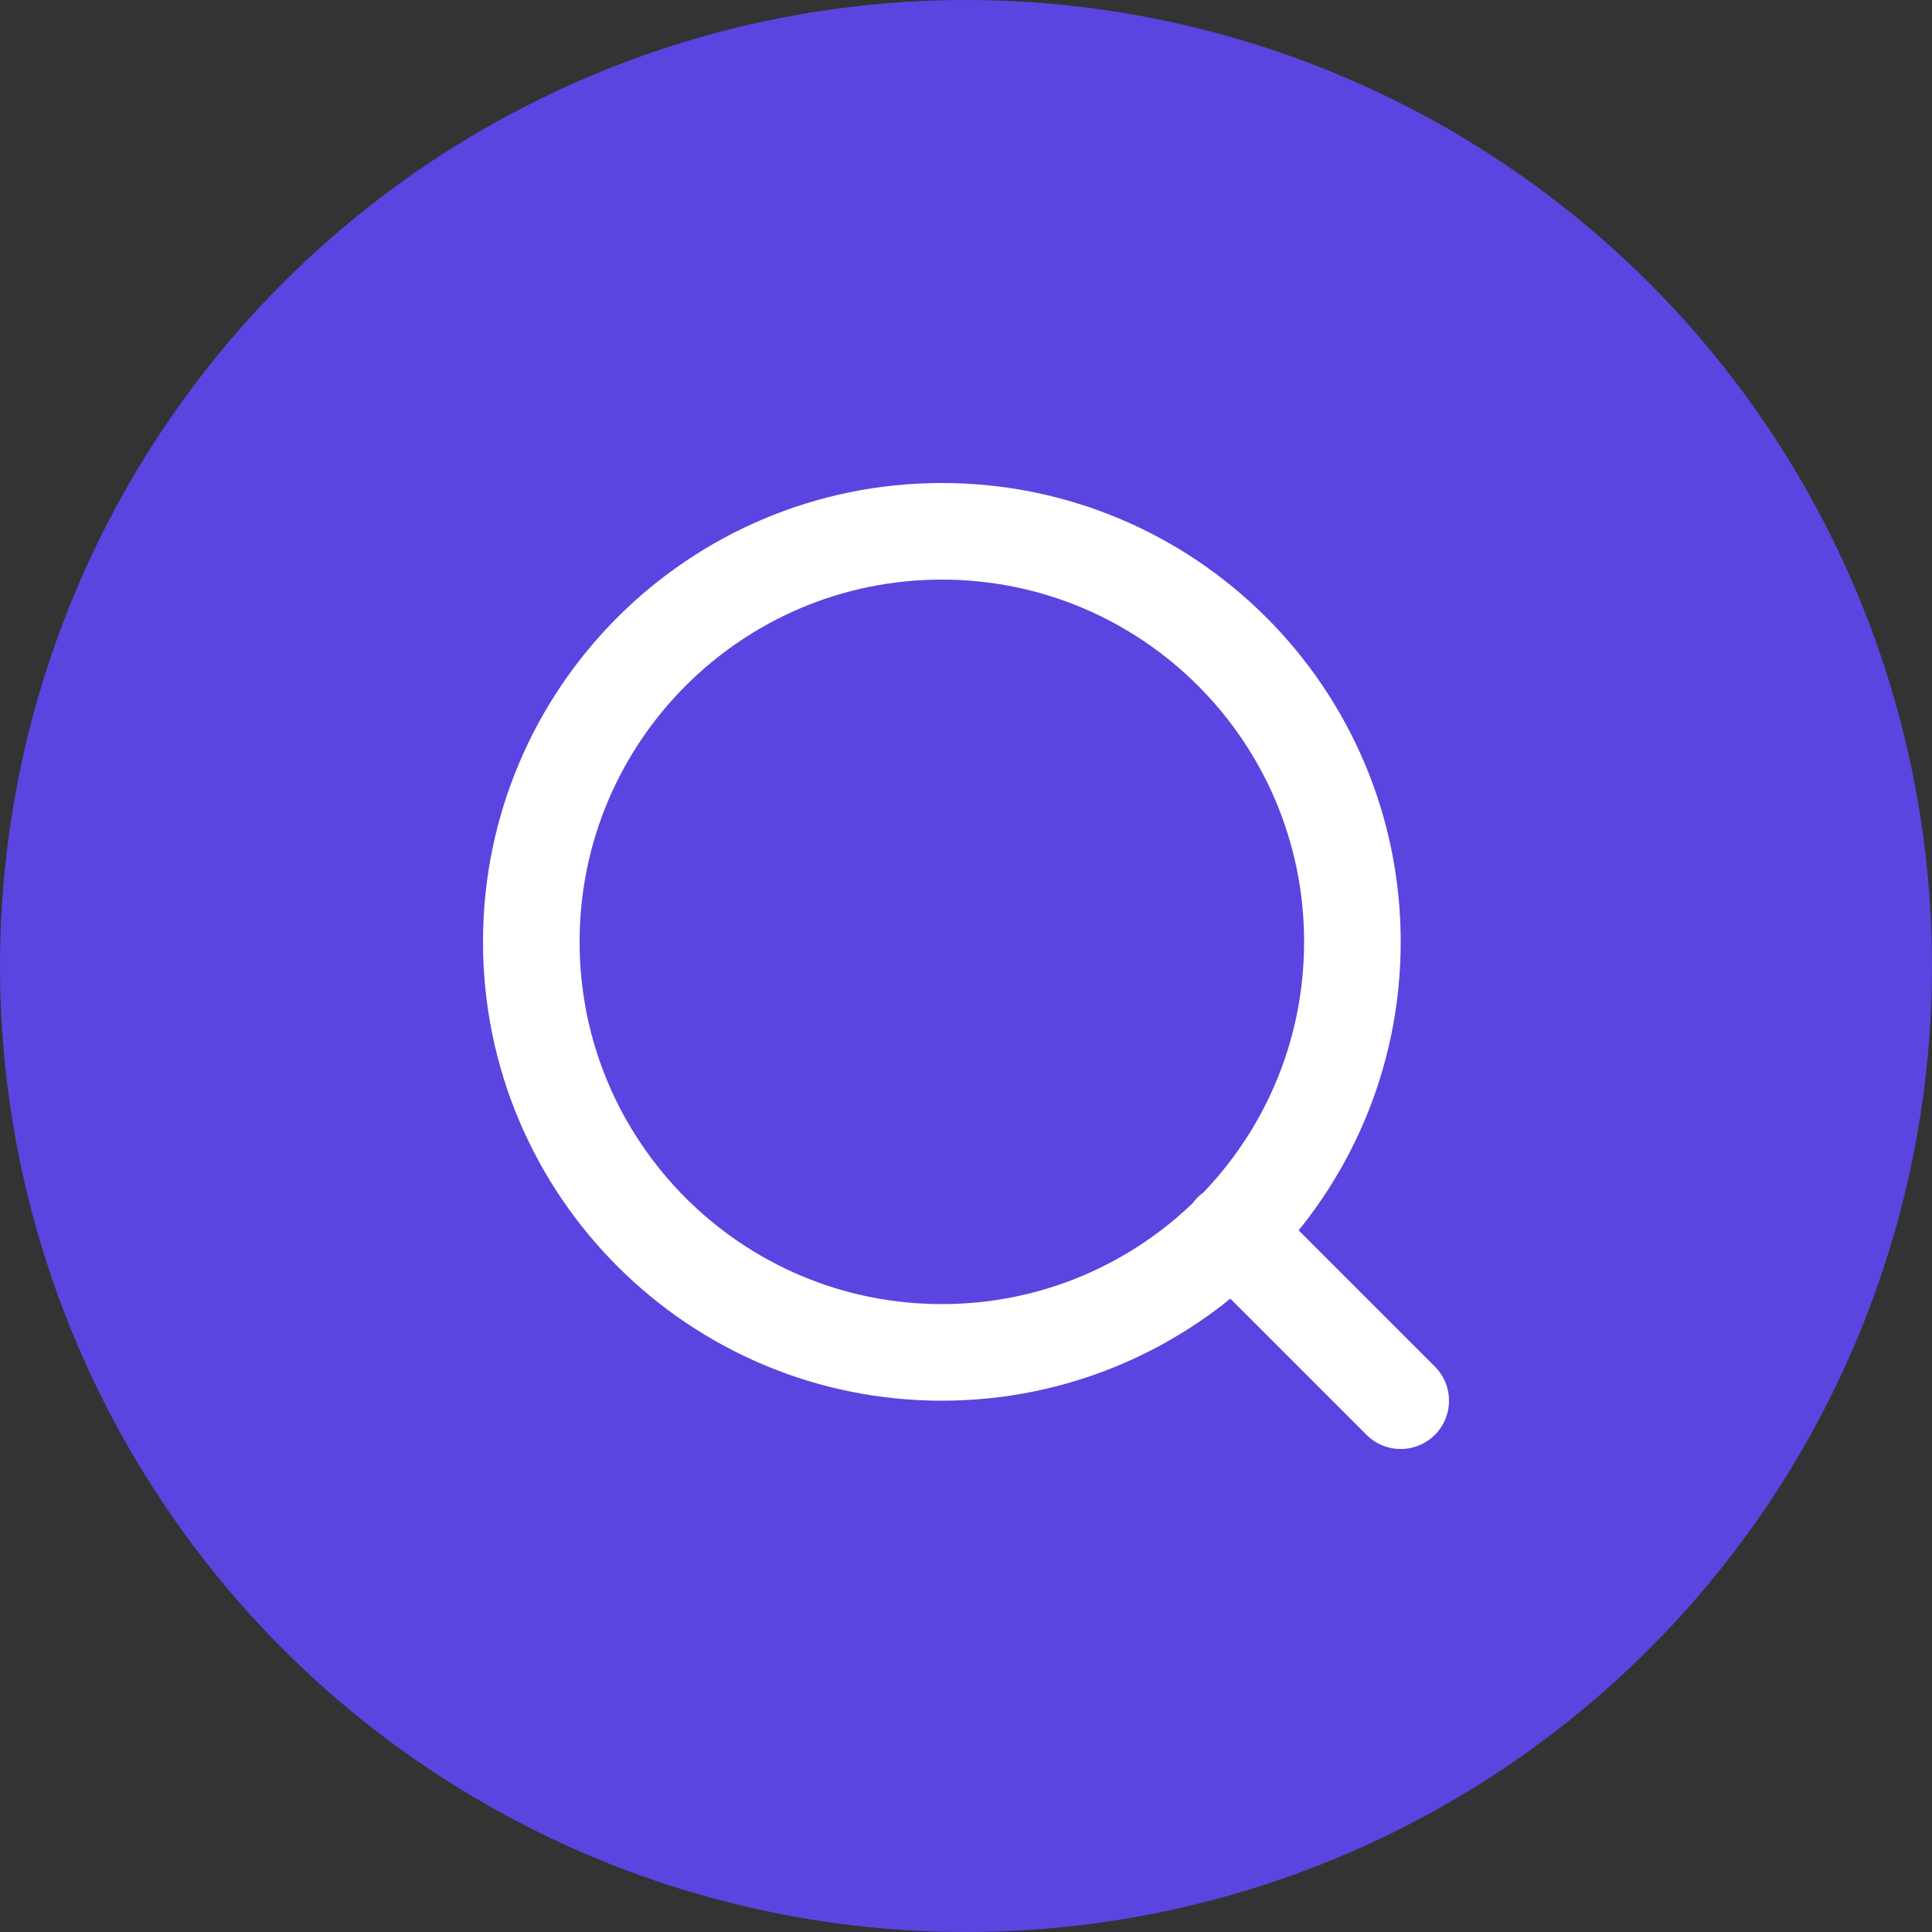
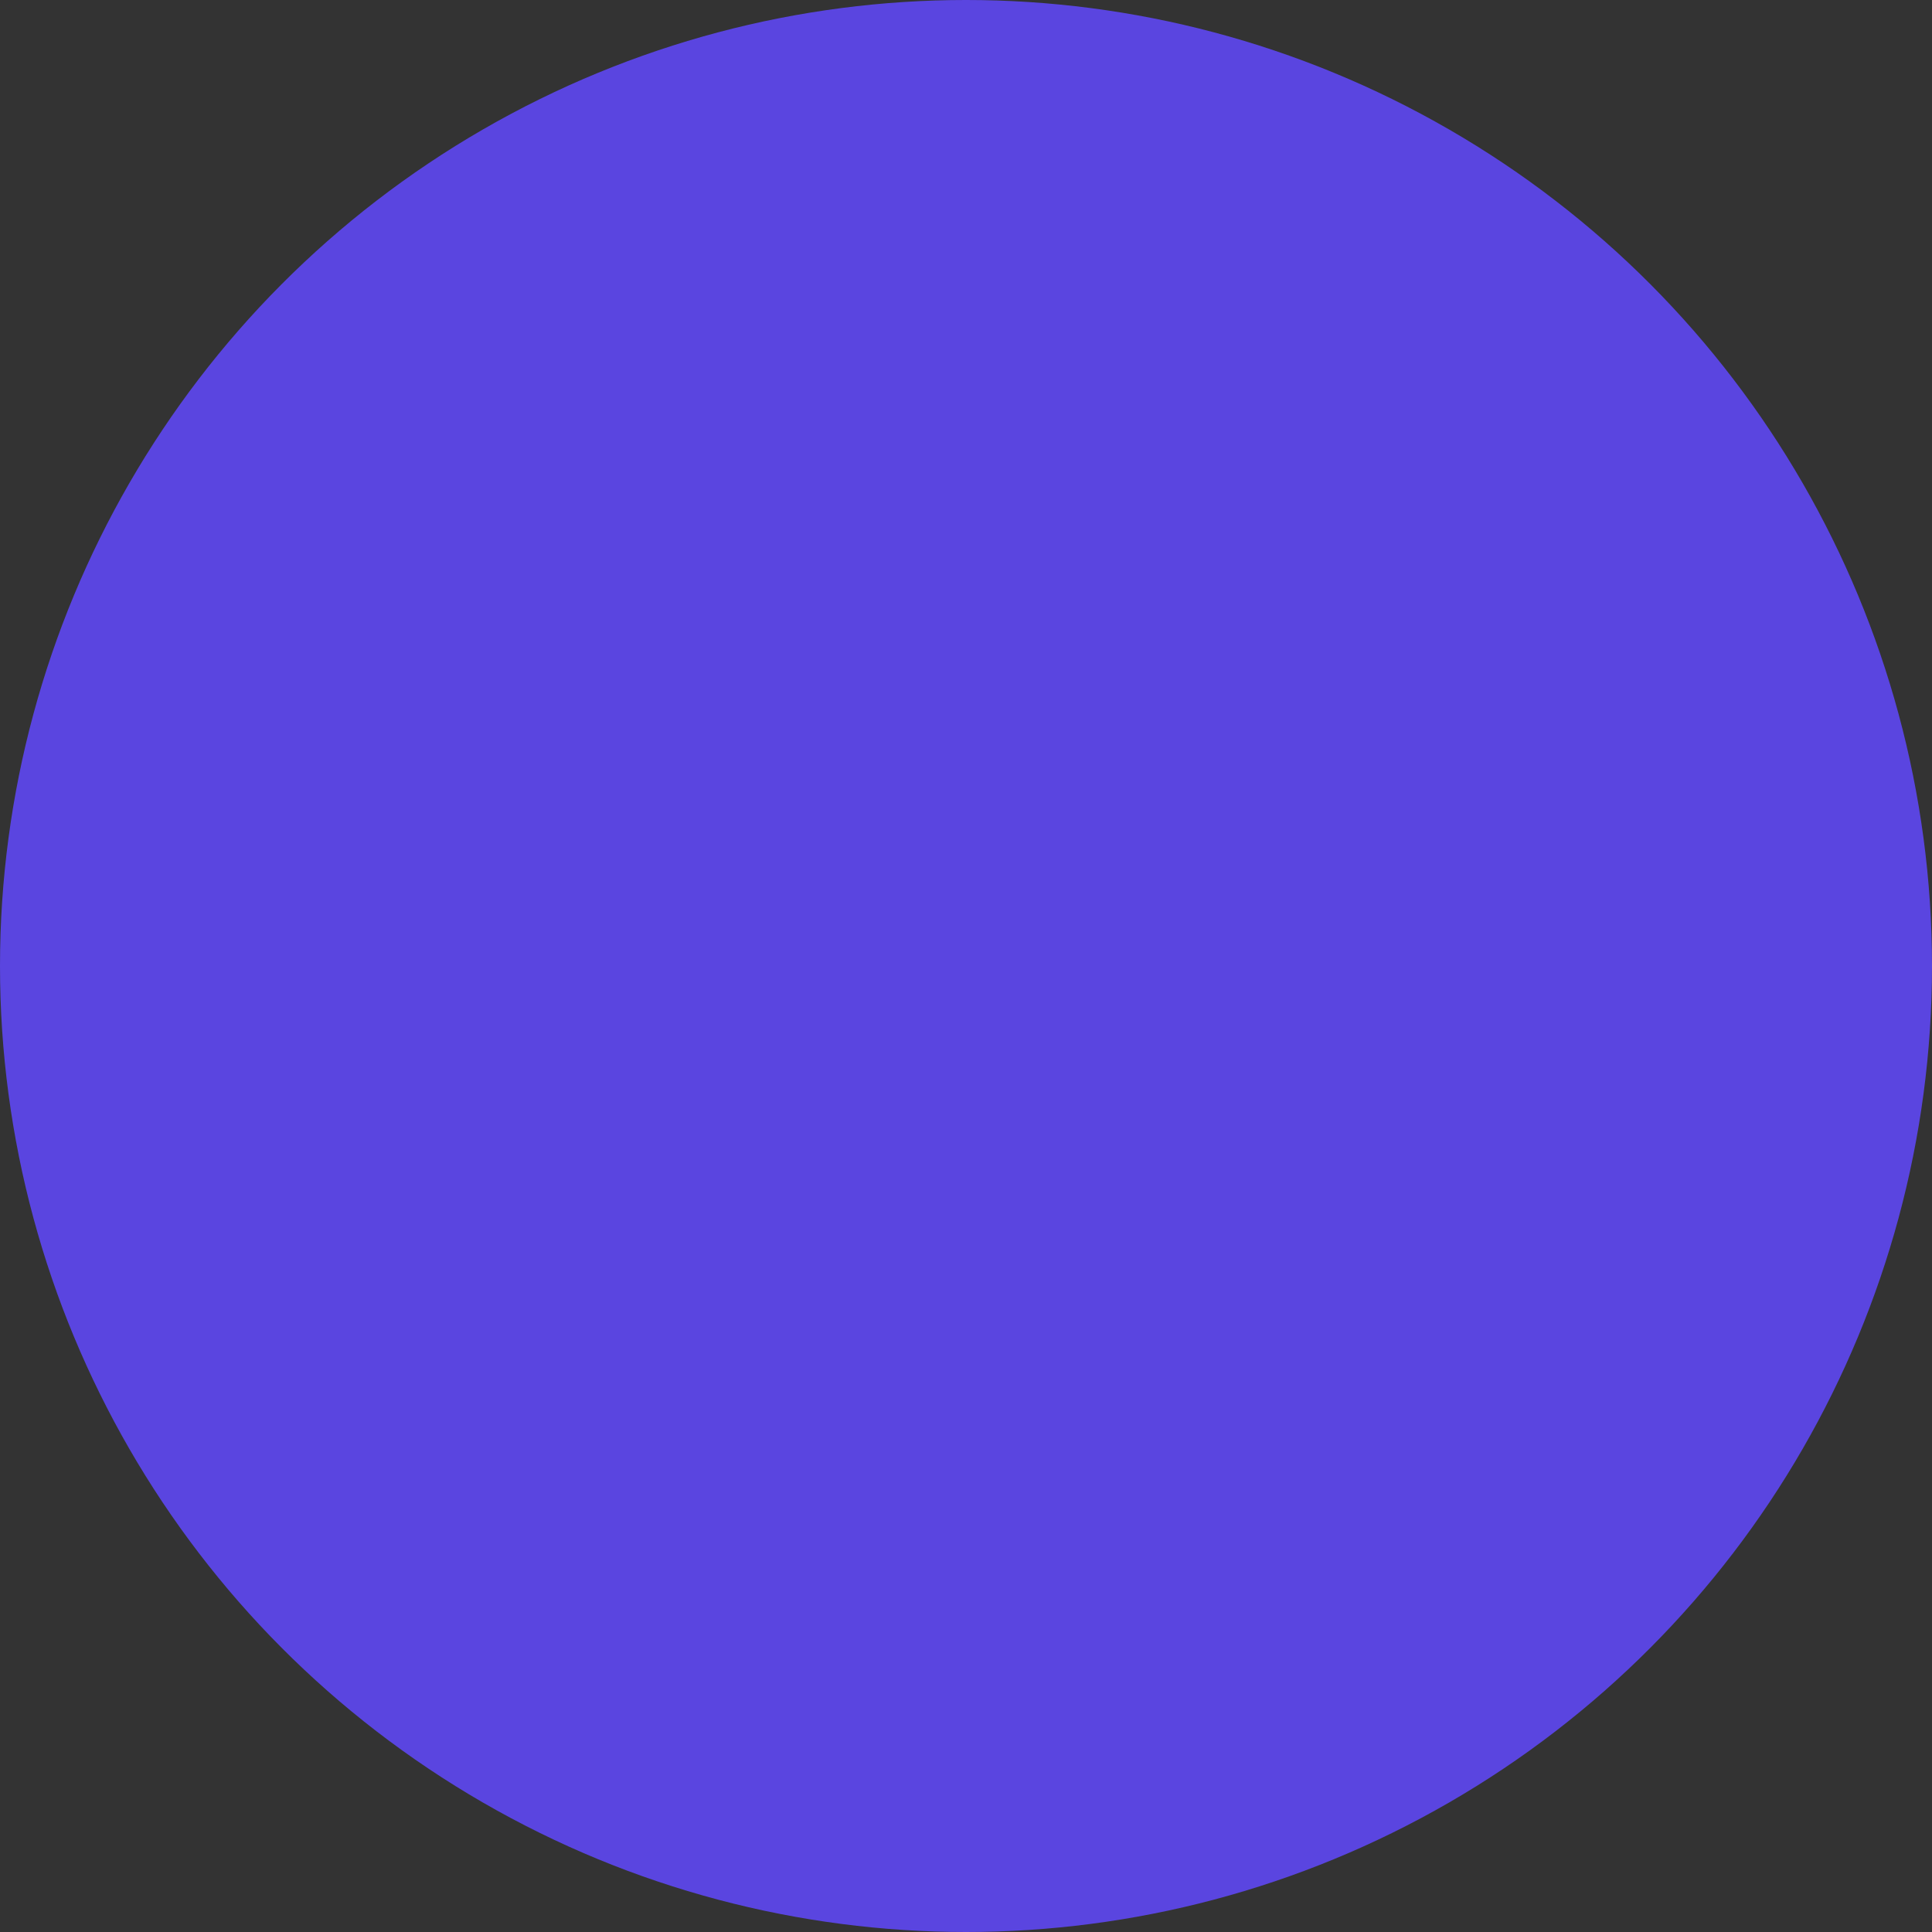
<svg xmlns="http://www.w3.org/2000/svg" width="40" height="40" viewBox="0 0 40 40" fill="none">
  <rect x="0" y="0" width="40" height="40" fill="#333333" stroke="none" />
  <circle cx="20" cy="20" r="20" fill="#5A45E0" />
-   <path d="M29 29L25.5 25.5M28 19.5C28 24.194 24.194 28 19.5 28C14.806 28 11 24.194 11 19.5C11 14.806 14.806 11 19.5 11C24.194 11 28 14.806 28 19.5Z" stroke="white" stroke-width="2" stroke-linecap="round" stroke-linejoin="round" />
</svg>